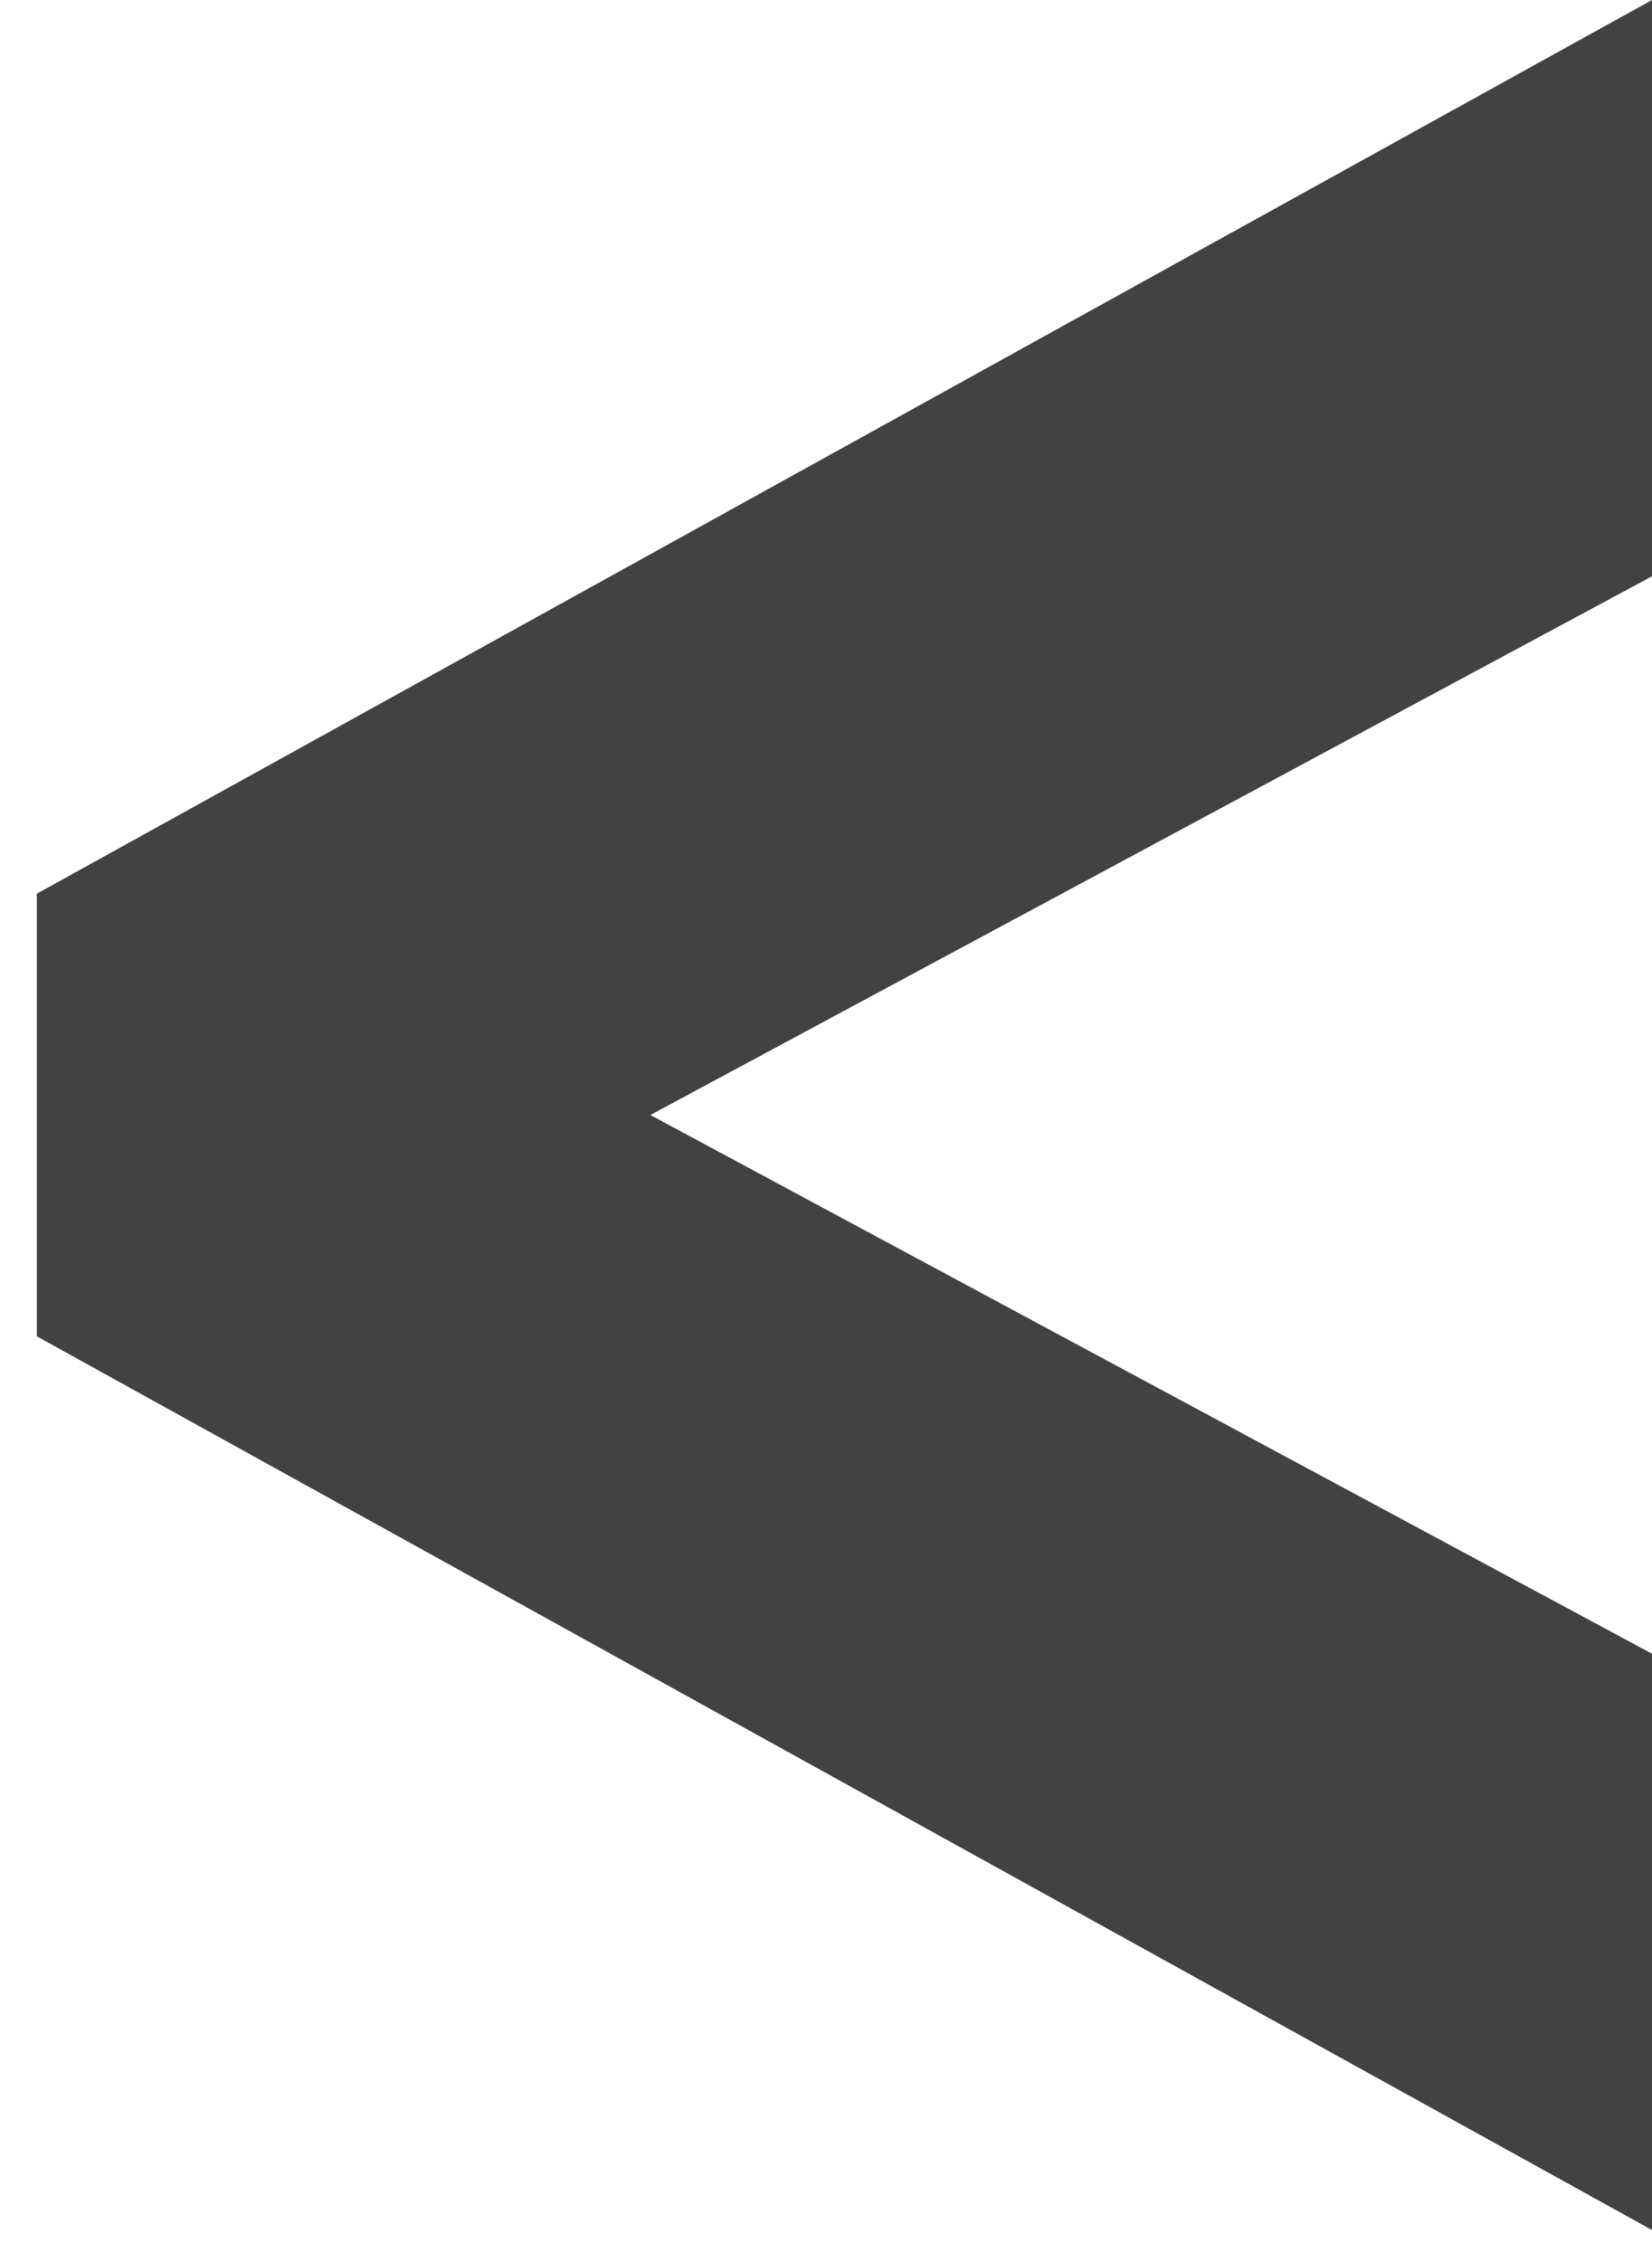
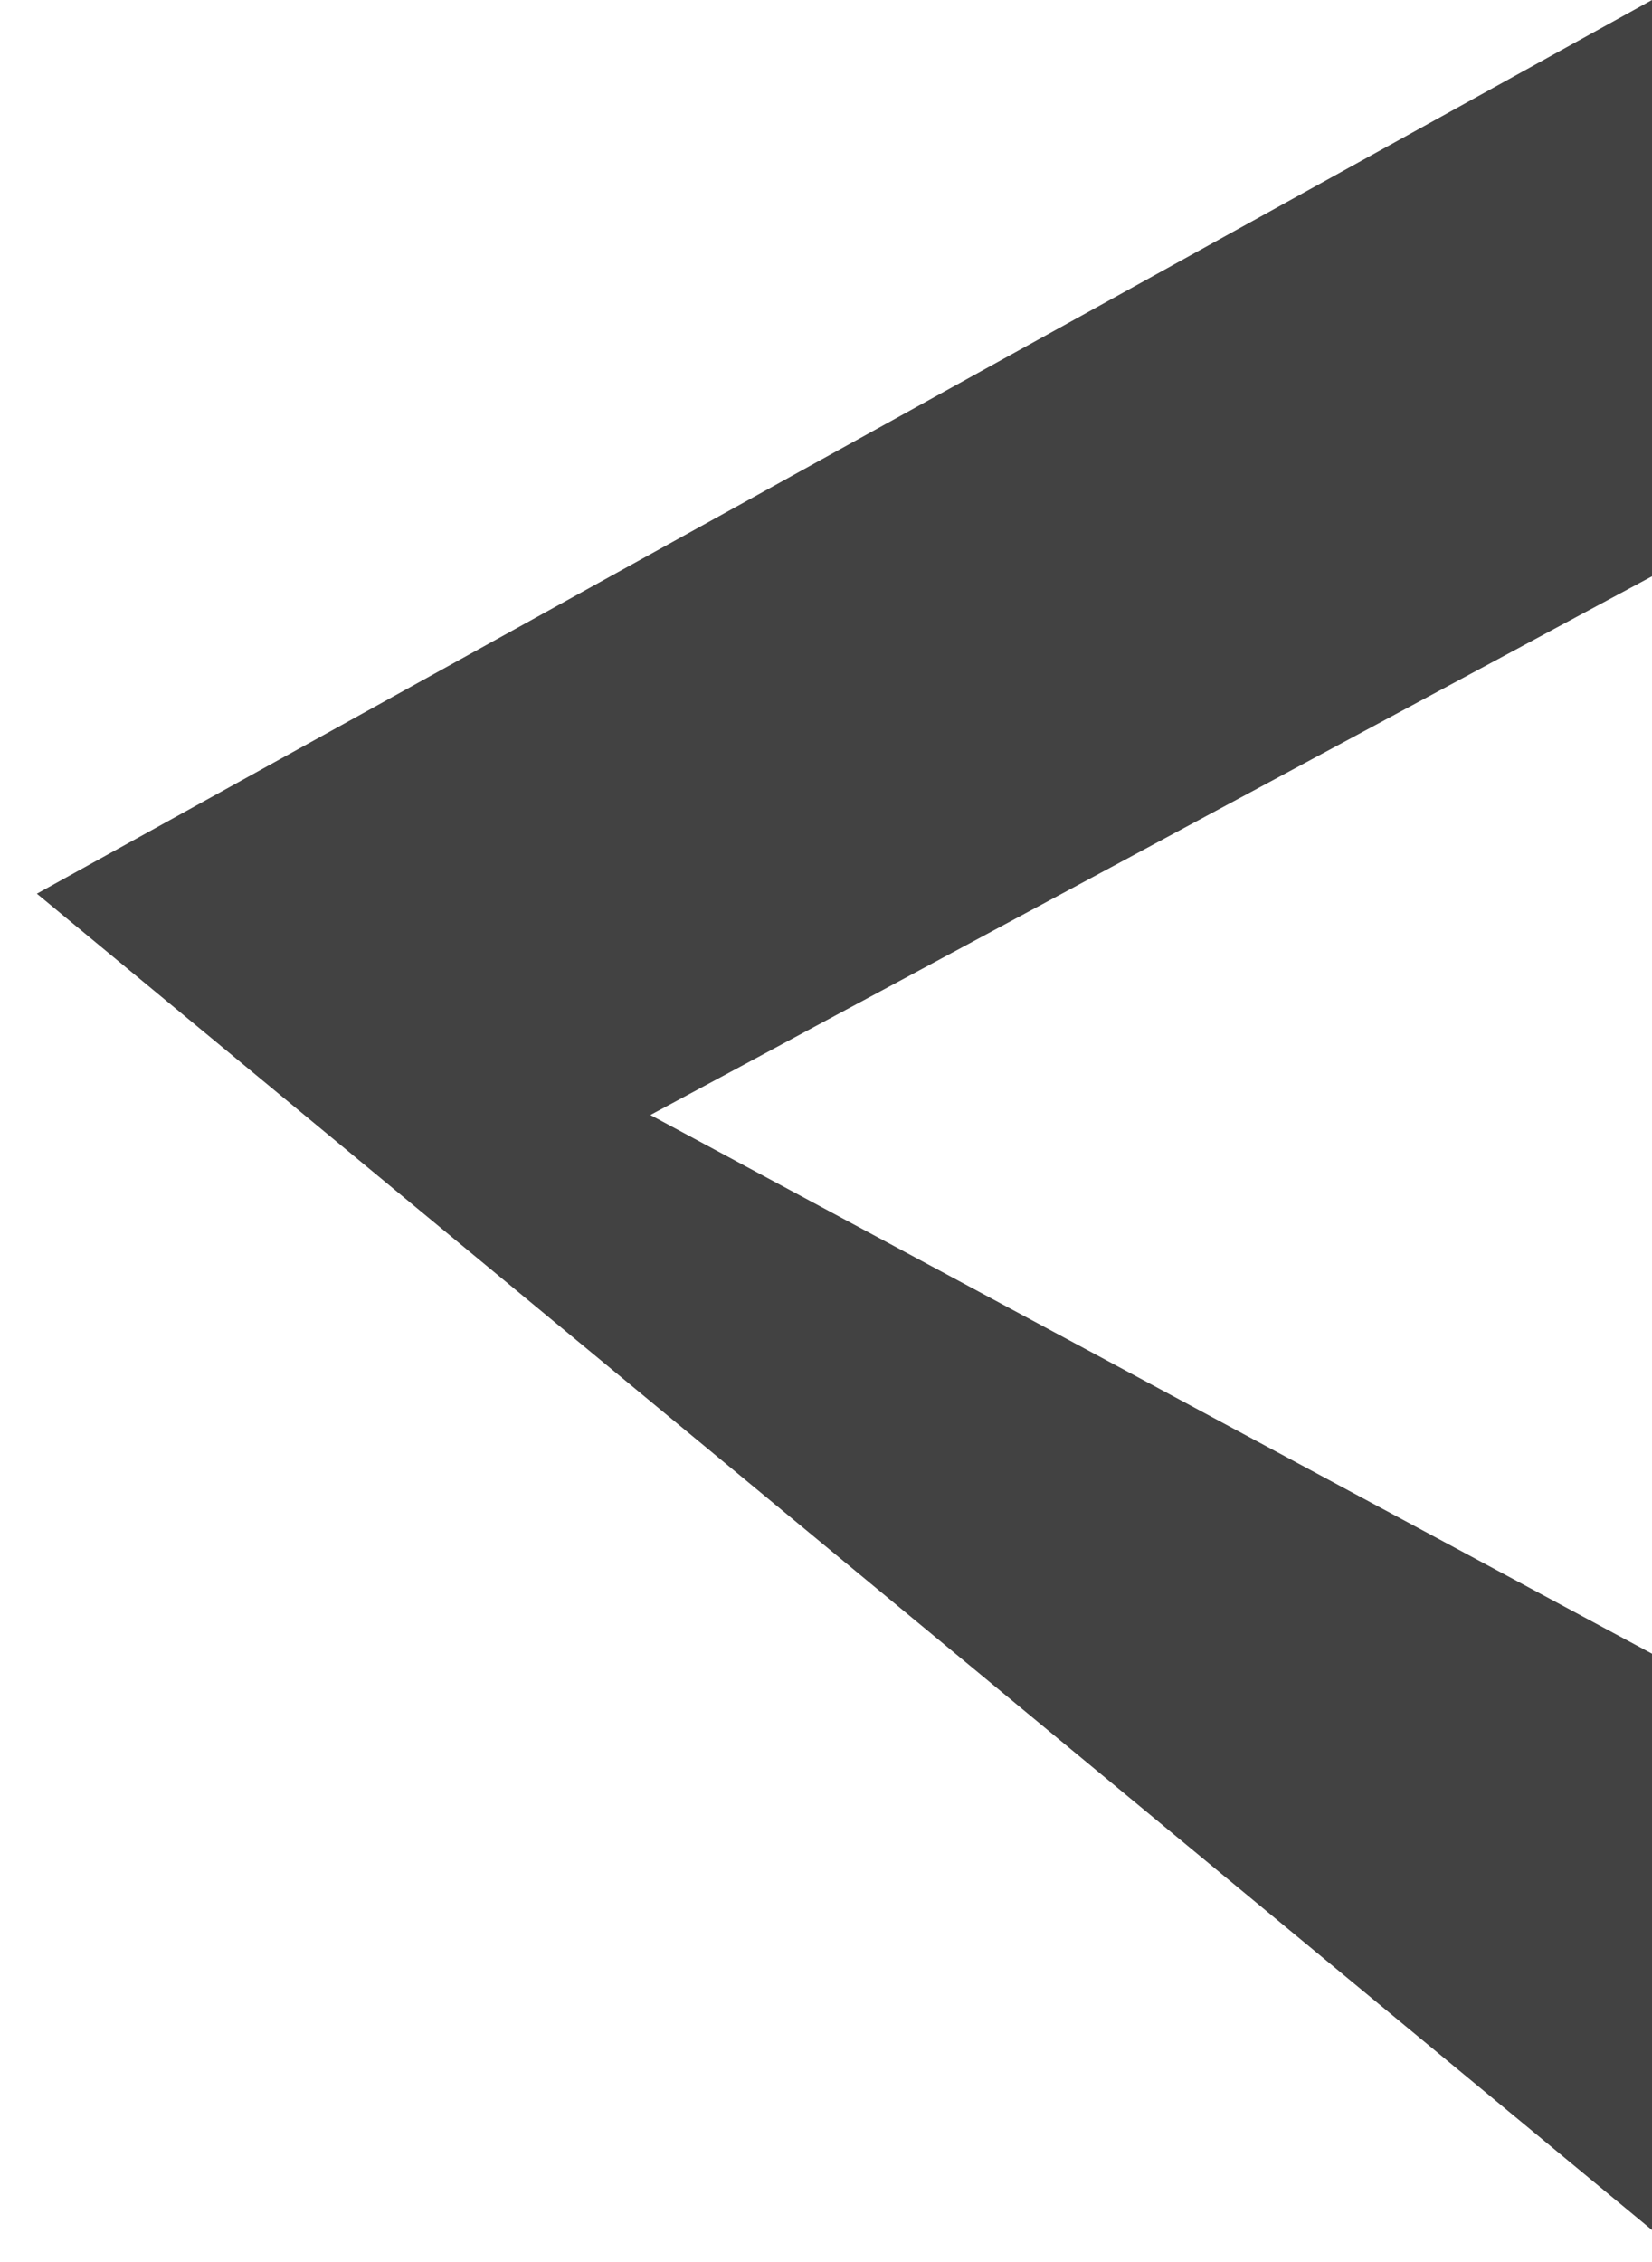
<svg xmlns="http://www.w3.org/2000/svg" width="38" height="52" viewBox="0 0 38 52" fill="none">
-   <path d="M38 38.016L14.96 25.632L38 13.248V0L0.848 20.544V30.72L38 51.264V38.016Z" fill="#424242" />
+   <path d="M38 38.016L14.96 25.632L38 13.248V0L0.848 20.544L38 51.264V38.016Z" fill="#424242" />
</svg>